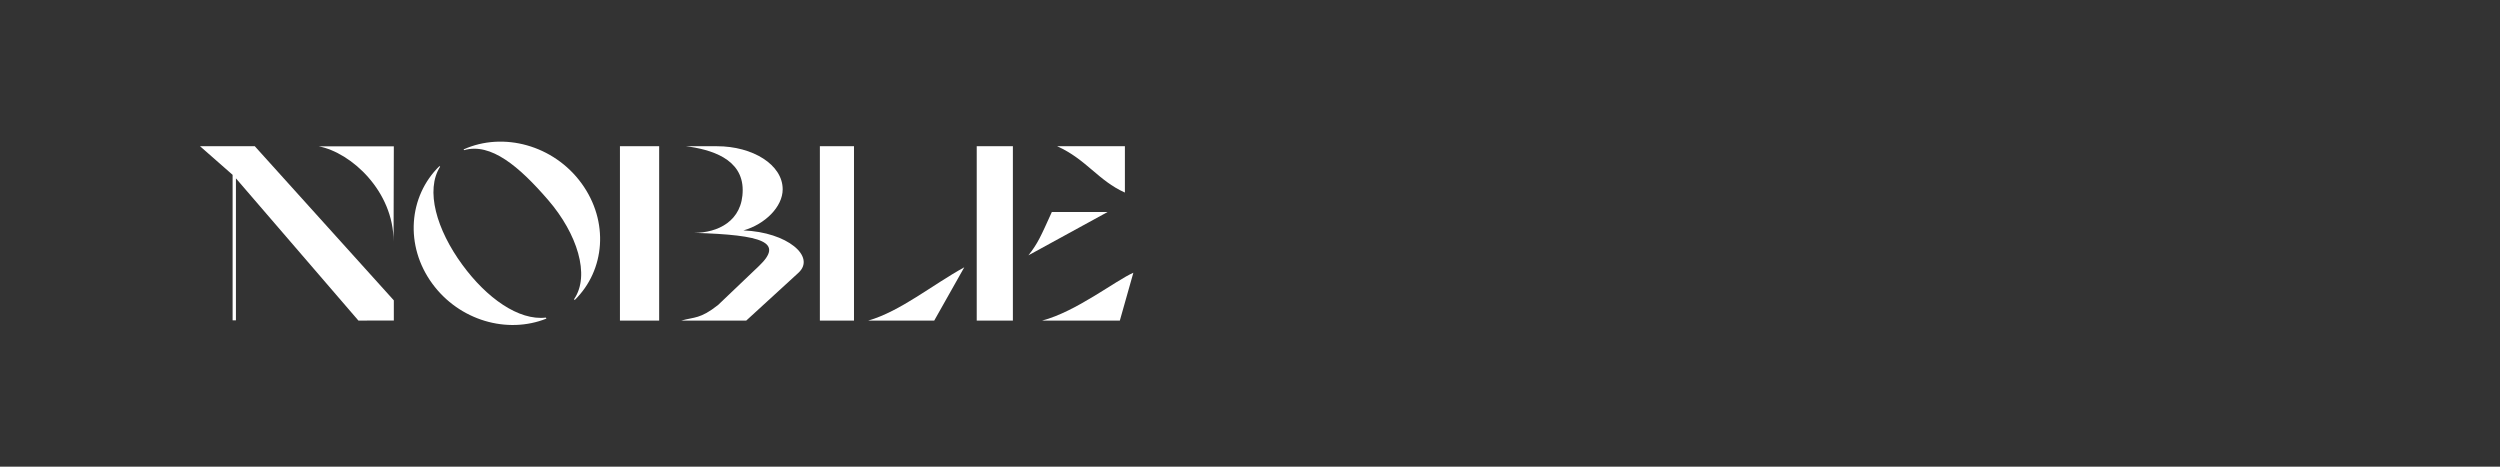
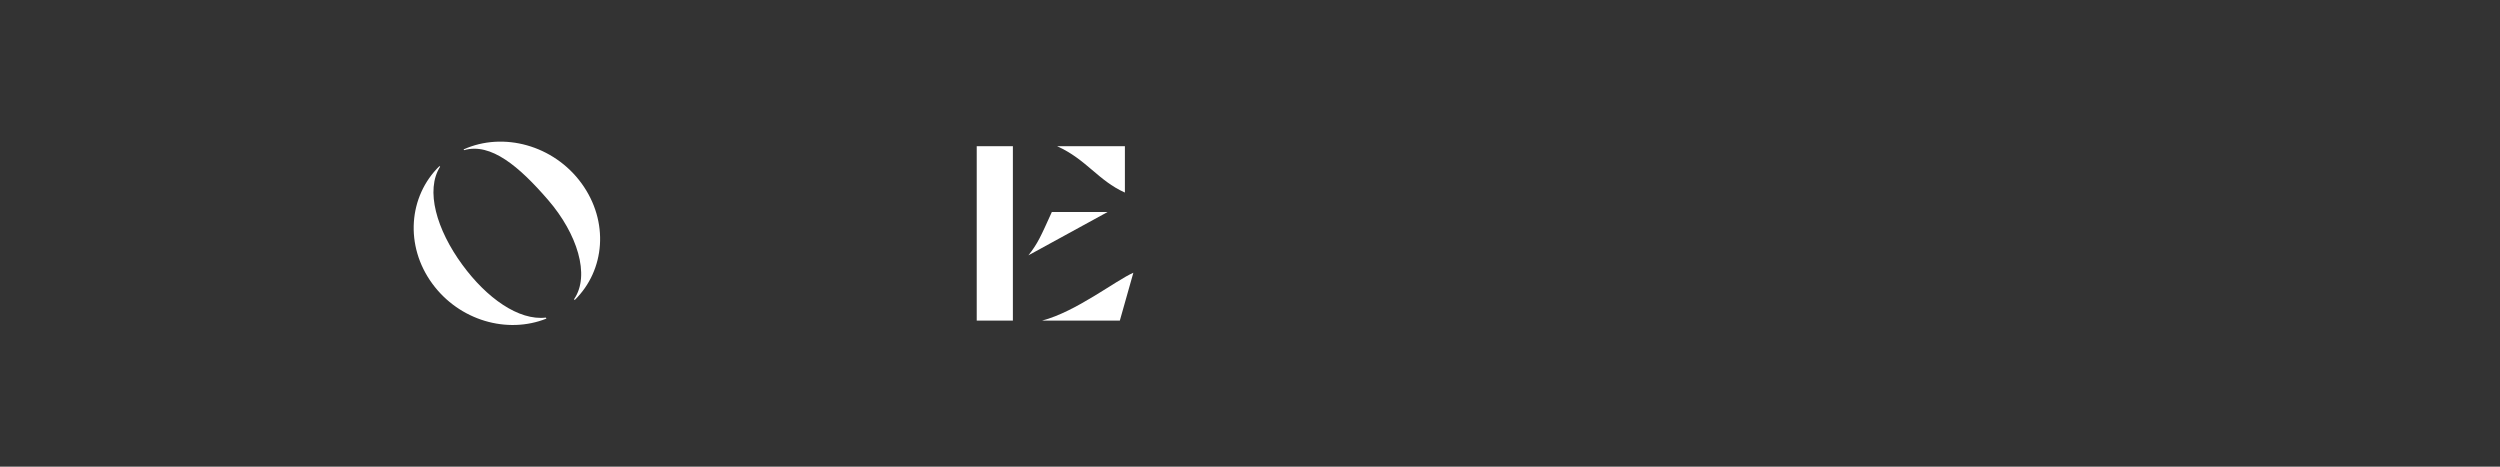
<svg xmlns="http://www.w3.org/2000/svg" width="300" height="56" viewBox="0 0 300 56" fill="none">
  <rect x="0" y="0" width="300" height="56" fill="#333333" stroke="none" />
  <g clip-path="url(#clip0_66_24)">
-     <path d="M43.01 38.469L28.311 21.402V38.441H27.913V20.981L24 17.543H30.572L47.259 36.043V38.465L43.01 38.469ZM47.228 28.966C47.228 22.927 42.124 18.294 38.242 17.559H47.259L47.228 29.066V28.966Z" fill="white" />
-     <path d="M52.817 19.999C51.015 22.82 52.389 27.56 55.483 31.774C58.387 35.75 62.239 38.499 65.509 38.111L65.569 38.232C60.863 40.115 55.119 38.465 51.879 34.041C48.547 29.499 49.023 23.551 52.734 19.933L52.817 19.999ZM55.631 17.931C60.392 15.78 66.45 17.424 69.78 21.996C73.11 26.568 72.622 32.428 68.954 36.016L68.894 35.894C70.851 33.026 69.261 28.035 65.776 23.998C62.291 19.961 58.901 17.096 55.69 18.02L55.631 17.931Z" fill="white" />
-     <path d="M79.099 38.469H74.393V17.547H79.099V38.469ZM86.036 17.547C90.32 17.547 93.922 19.759 93.922 22.718C93.922 24.813 91.813 26.908 89.216 27.651C94.472 27.86 97.926 30.789 95.817 32.731L89.551 38.469H81.758C83.348 38.022 84.019 38.29 86.159 36.607L91.08 31.916C94.046 29.085 91.665 28.189 83.286 27.942C86.097 27.942 89.123 26.566 89.123 22.802C89.123 19.037 85.302 17.929 82.277 17.54L86.036 17.547Z" fill="white" />
-     <path d="M98.385 17.547H102.479V38.469H98.385V17.547ZM112.108 38.469H104.191C108.042 37.363 111.863 34.195 115.714 32.074L112.108 38.469Z" fill="white" />
+     <path d="M52.817 19.999C51.015 22.82 52.389 27.56 55.483 31.774C58.387 35.75 62.239 38.499 65.509 38.111L65.569 38.232C60.863 40.115 55.119 38.465 51.879 34.041C48.547 29.499 49.023 23.551 52.734 19.933L52.817 19.999ZM55.631 17.931C60.392 15.78 66.45 17.424 69.78 21.996C73.11 26.568 72.622 32.428 68.954 36.016L68.894 35.894C70.851 33.026 69.261 28.035 65.776 23.998C62.291 19.961 58.901 17.096 55.69 18.02Z" fill="white" />
    <path d="M117.207 17.547H121.546V38.469H117.207V17.547ZM126.221 25.439H132.915L123.41 30.64C124.541 29.204 124.876 28.407 126.221 25.439ZM136.002 32.731L134.381 38.469H125.06C129.156 37.394 133.924 33.627 136.002 32.731ZM134.988 17.547V23.107C131.78 21.672 130.373 19.133 126.859 17.547H134.988Z" fill="white" />
  </g>
  <defs>
    <clipPath id="clip0_66_24">
      <rect width="112" height="22" fill="white" transform="translate(24 17)" />
    </clipPath>
  </defs>
</svg>